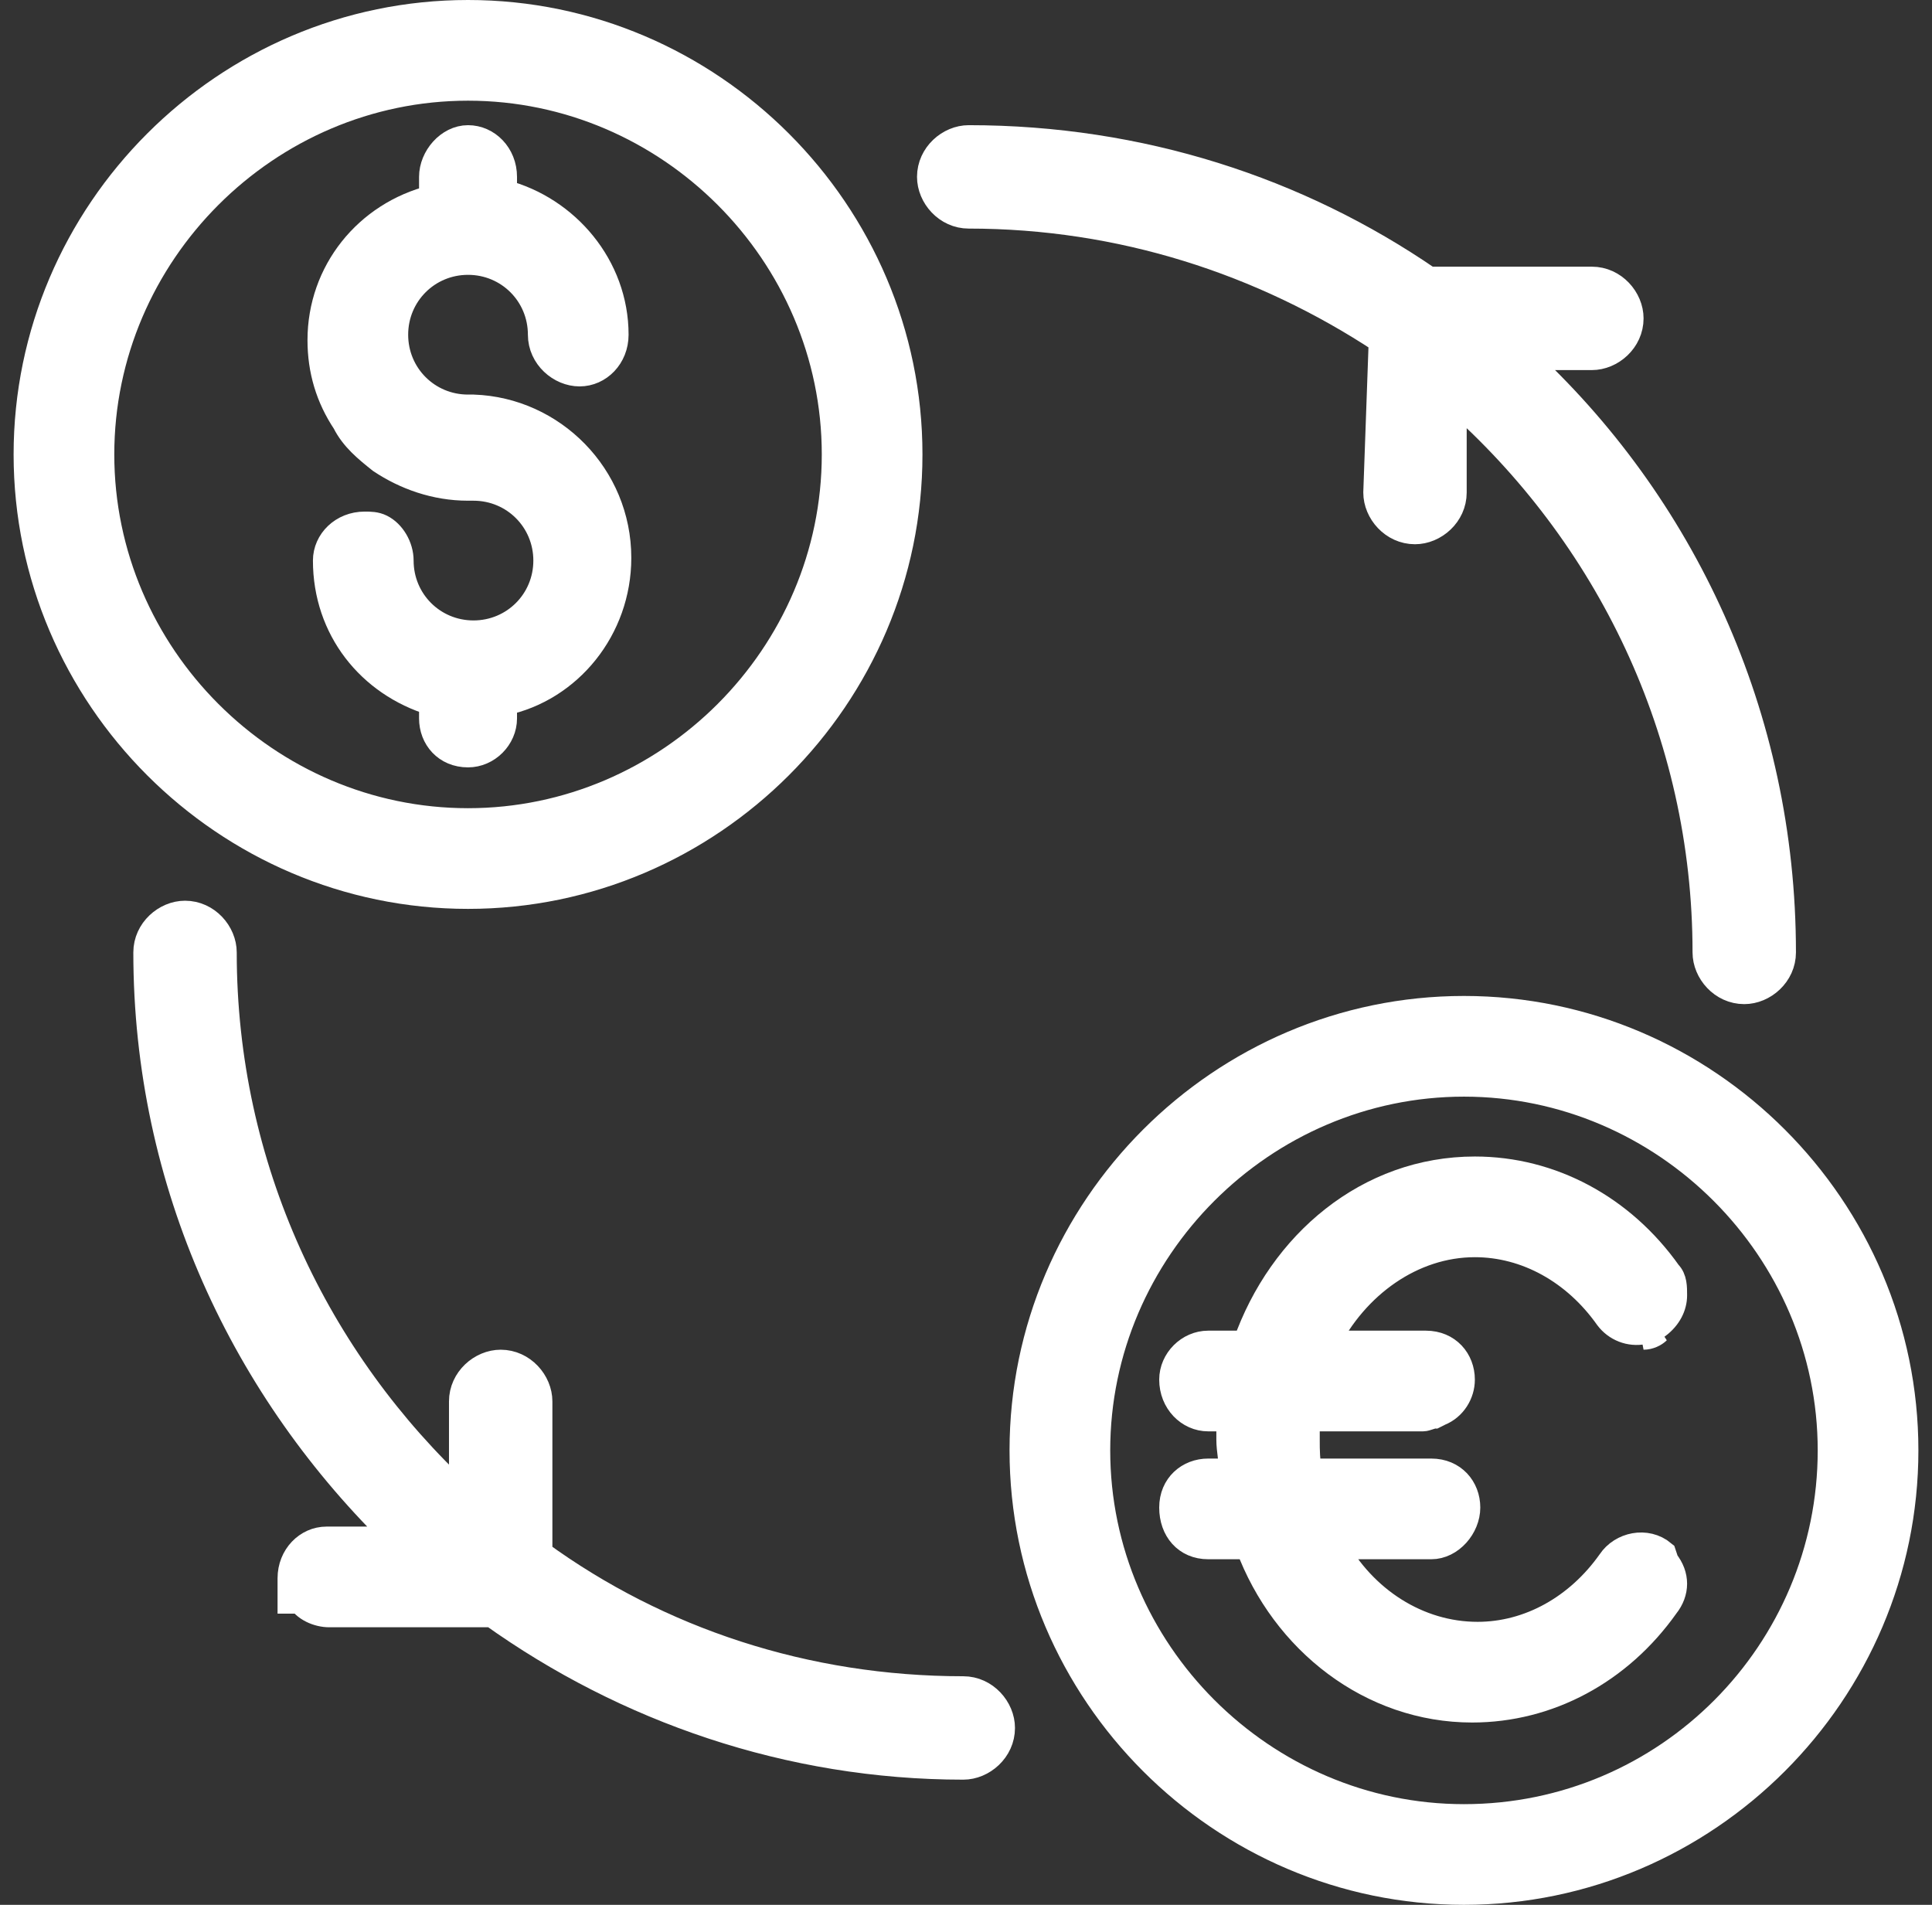
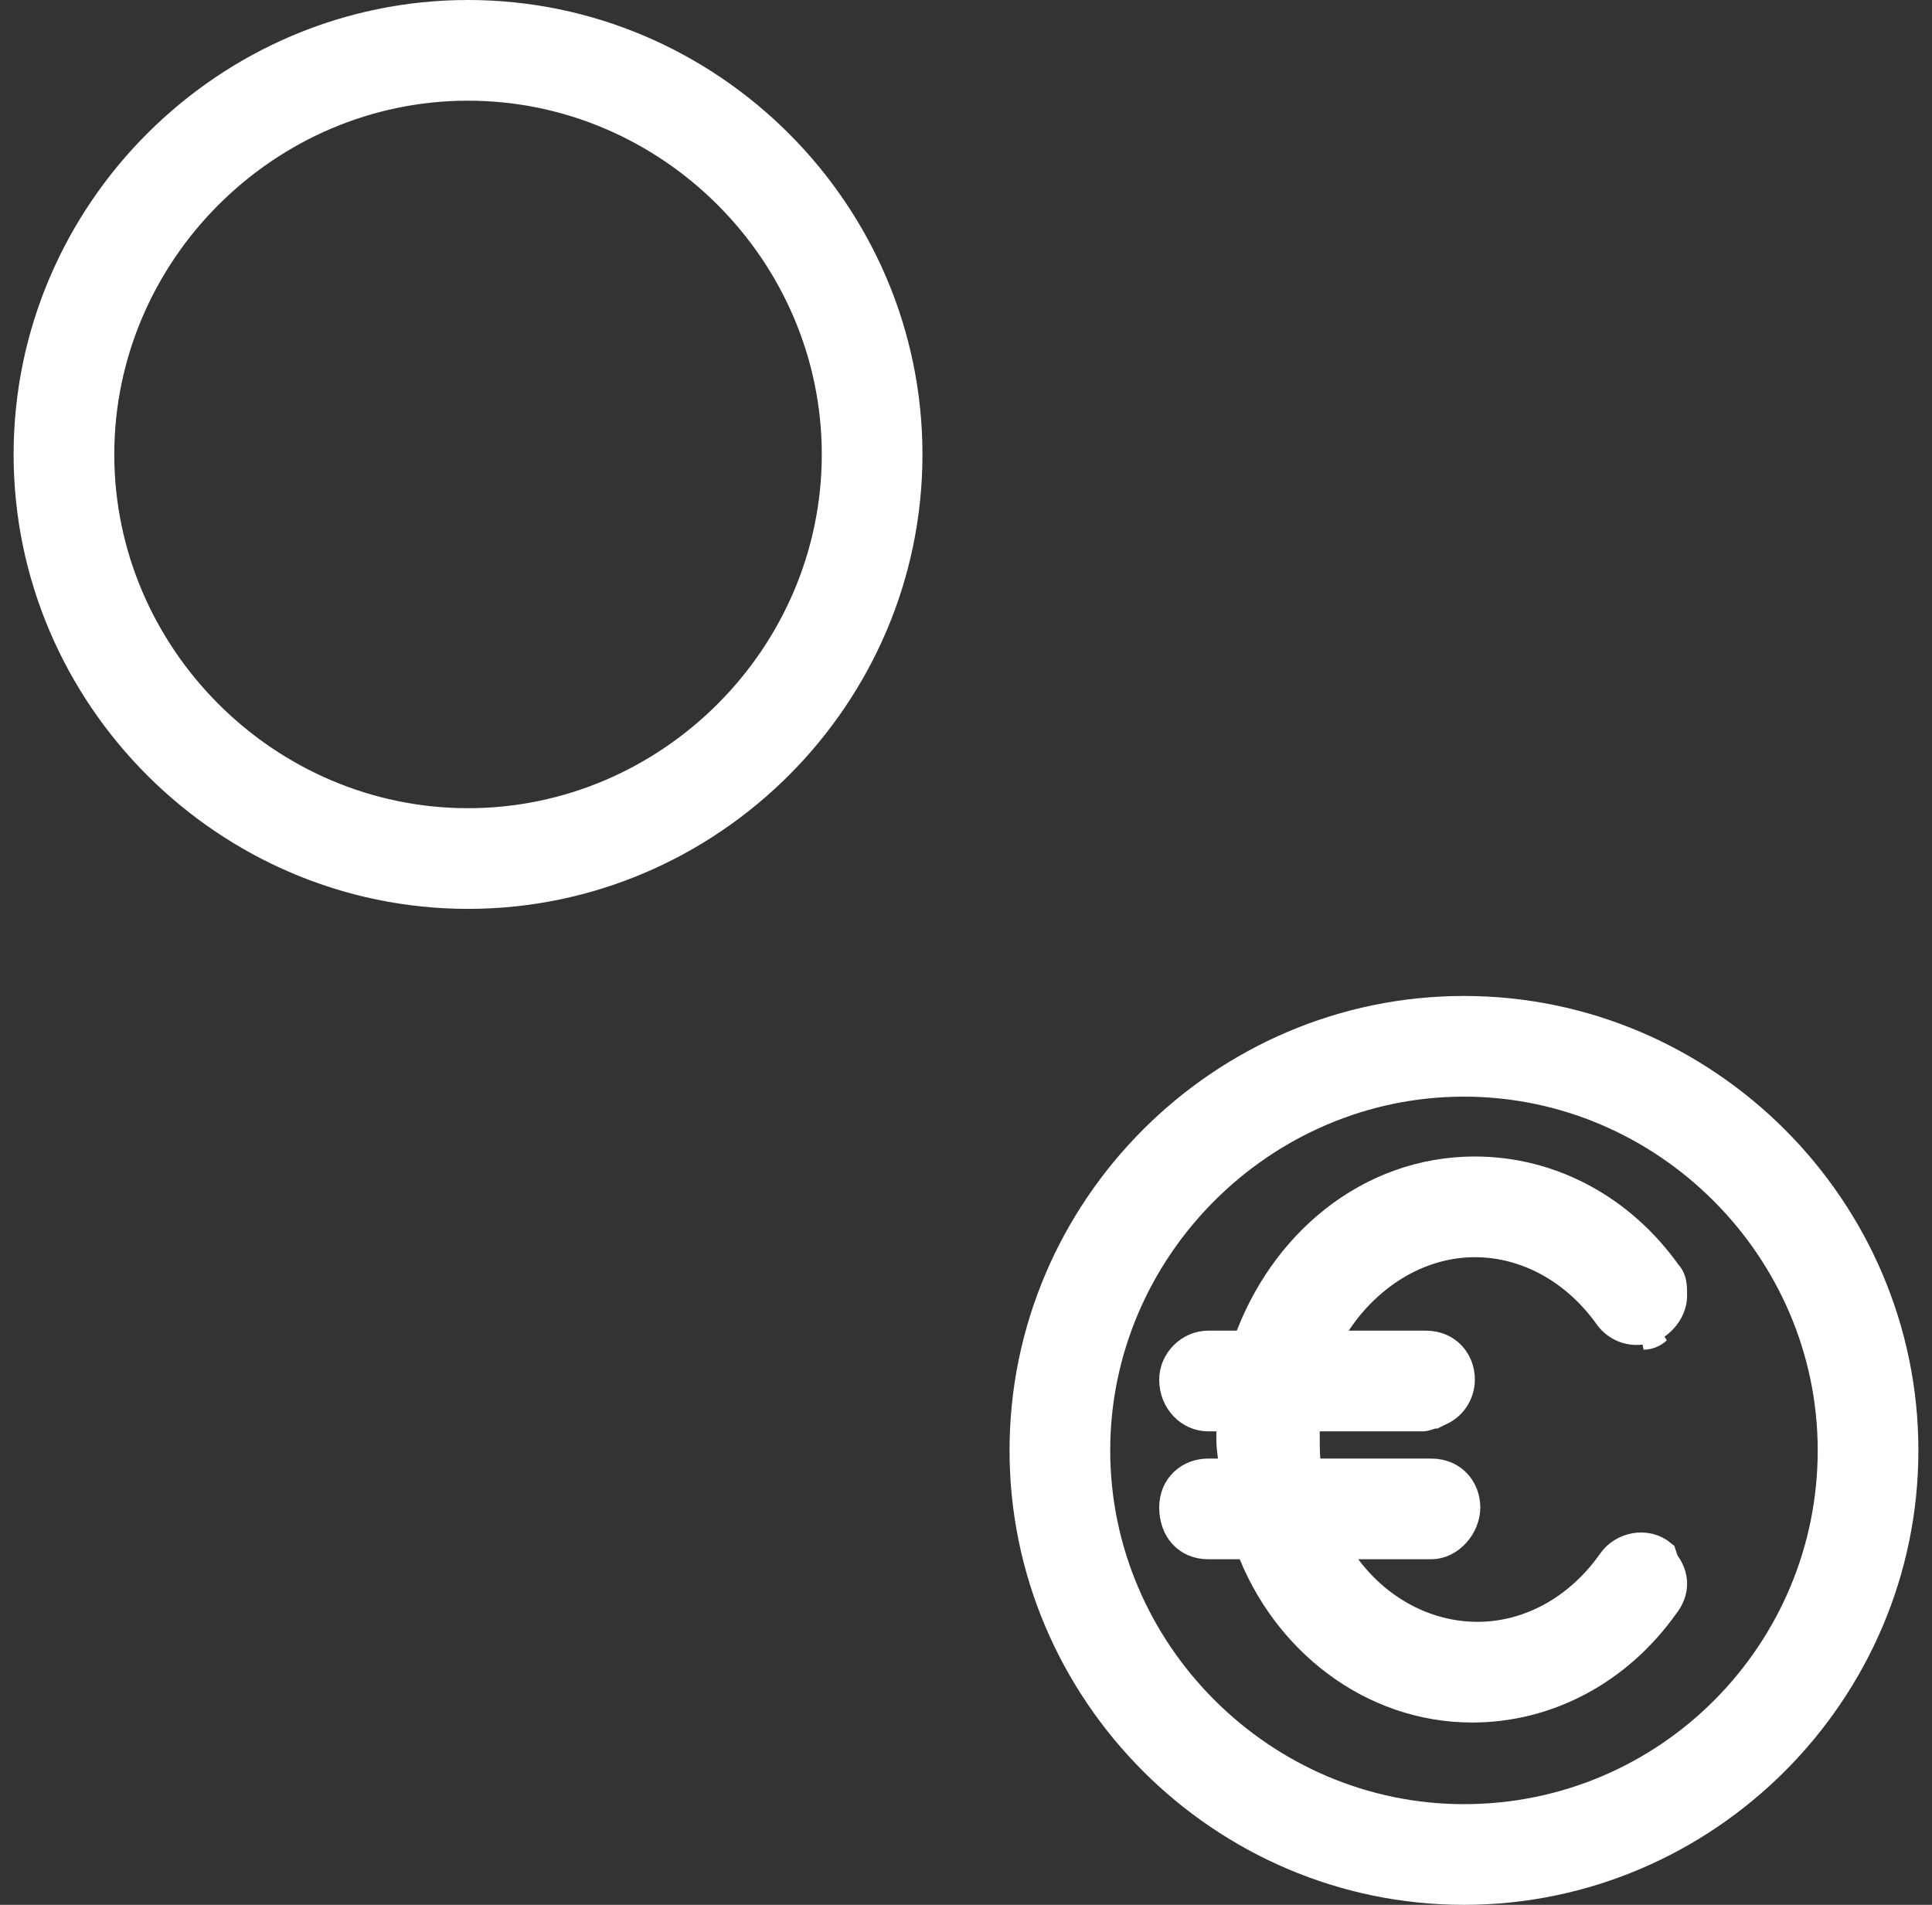
<svg xmlns="http://www.w3.org/2000/svg" id="Layer_1" viewBox="0 0 71 70" style="enable-background:new 0 0 71 70;">
  <rect x="0" y="0" width="71" height="70" fill="#333333" stroke="none" />
  <style>.st0{fill:#FFFFFF;stroke:#FFFFFF;} .st1{fill:none;stroke:#FFFFFF;}</style>
  <g>
-     <path class="st0" d="M10.8 58.8l.2-.1c.2.4.7.6 1.1.6h6c4.9 3.5 10.9 5.6 17.3 5.6.7.0 1.4-.6 1.4-1.4.0-.7-.6-1.4-1.4-1.4-5.8.0-11.2-1.8-15.6-5v-5.6c0-.7-.6-1.4-1.4-1.4-.7.0-1.4.6-1.4 1.4V55c-5.4-5-8.8-12.1-8.8-20 0-.7-.6-1.4-1.4-1.4-.7.0-1.4.6-1.4 1.4.0 8.5 3.6 16.1 9.3 21.6H12c-.7.0-1.3.6-1.3 1.4V58.8z" />
-     <path class="st0" d="M50.6 18.1c0 .7.6 1.4 1.4 1.4.7.0 1.4-.6 1.4-1.4v-3.5c5.7 5 9.3 12.3 9.3 20.4.0.7.6 1.4 1.4 1.4.7.0 1.4-.6 1.4-1.4.0-8.7-3.7-16.5-9.6-21.9h2.6c.7.0 1.4-.6 1.4-1.4.0-.7-.6-1.4-1.4-1.4h-6C47.7 7 41.9 5.1 35.6 5.1c-.7.0-1.4.6-1.4 1.4.0.7.6 1.4 1.4 1.4 5.6.0 10.8 1.7 15.2 4.6L50.6 18.1z" />
-     <path class="st0" d="M22.7 20.5c0 2.6-1.8 4.8-4.2 5.3v.6c0 .7-.6 1.3-1.3 1.3-.8.0-1.3-.6-1.3-1.3v-.6c-2.3-.7-3.9-2.7-3.9-5.2.0-.7.6-1.3 1.4-1.3.2.0.4.0.6.1.4.2.7.7.7 1.2.0 1.5 1.2 2.7 2.7 2.7s2.7-1.2 2.7-2.7-1.2-2.7-2.7-2.7h-.2c-1.2.0-2.3-.4-3.2-1-.5-.4-1-.8-1.3-1.4v0c-.6-.9-.9-1.9-.9-3 0-2.5 1.7-4.6 4.1-5.2V6.5c0-.7.6-1.4 1.3-1.4s1.3.6 1.3 1.4v.6c2.3.6 4.1 2.7 4.1 5.2.0.8-.6 1.4-1.3 1.4s-1.4-.6-1.4-1.4c0-1.5-1.2-2.7-2.7-2.7s-2.7 1.2-2.7 2.7 1.2 2.7 2.7 2.7h.2C20.3 15.1 22.7 17.5 22.7 20.5z" />
    <path class="st0" d="M17.2 30.2c-7.4.0-13.5-6.1-13.5-13.5.0-7.4 6.1-13.5 13.5-13.5s13.5 6.1 13.5 13.5-6.1 13.5-13.5 13.5zm0 2.7c8.9.0 16.2-7.3 16.2-16.2C33.4 7.8 26.1.5 17.2.5S1 7.8 1 16.7c0 8.9 7.3 16.2 16.2 16.2z" />
    <path class="st1" d="M60.4 49.1c.2.0.4-.1.5-.2L60.4 49.1zm0 0c.2.0.4-.1.5-.2L60.4 49.1z" />
    <path class="st0" d="M61 57.2" />
    <path class="st0" d="M61.2 57.4" />
    <path class="st0" d="M61.2 57.4c.4.5.4 1.1.0 1.6-1.7 2.4-4.3 3.8-7.1 3.8-3.7.0-6.9-2.5-8.2-6h-1.5c-.8.0-1.3-.6-1.3-1.4s.6-1.3 1.3-1.3h.9c0-.4-.1-.8-.1-1.2.0-.3.0-.5.0-.8h-.8c-.7.0-1.3-.6-1.3-1.4.0-.7.6-1.3 1.3-1.3h1.4c1.3-3.7 4.5-6.4 8.4-6.4 2.8.0 5.4 1.4 7.1 3.8.2.2.2.5.2.8.0.4-.2.8-.6 1.1l-.5.2c-.5.1-1-.1-1.3-.5-1.2-1.7-3-2.7-4.9-2.7-2.3.0-4.4 1.5-5.5 3.7h3.7c.8.0 1.3.6 1.3 1.3.0.5-.3 1-.8 1.2l-.2.1c-.1.0-.3.1-.4.1H48c0 .2.0.5.0.8.0.4.0.8.1 1.2h4.5c.8.0 1.3.6 1.3 1.3.0.7-.6 1.4-1.3 1.4H49c1.1 2 3.1 3.3 5.3 3.3 1.9.0 3.7-1 4.9-2.7.4-.6 1.3-.8 1.9-.3L61.2 57.4z" />
    <path class="st0" d="M37.6 53.3c0 8.9 7.3 16.2 16.2 16.2S70 62.2 70 53.3c0-8.9-7.3-16.2-16.2-16.2C44.9 37.1 37.6 44.4 37.6 53.3zm0 0h.5-.5zM53.8 66.8c-7.4.0-13.5-6.1-13.5-13.5s6.1-13.5 13.5-13.5 13.5 6.1 13.5 13.5C67.3 60.7 61.3 66.8 53.8 66.8z" />
  </g>
</svg>